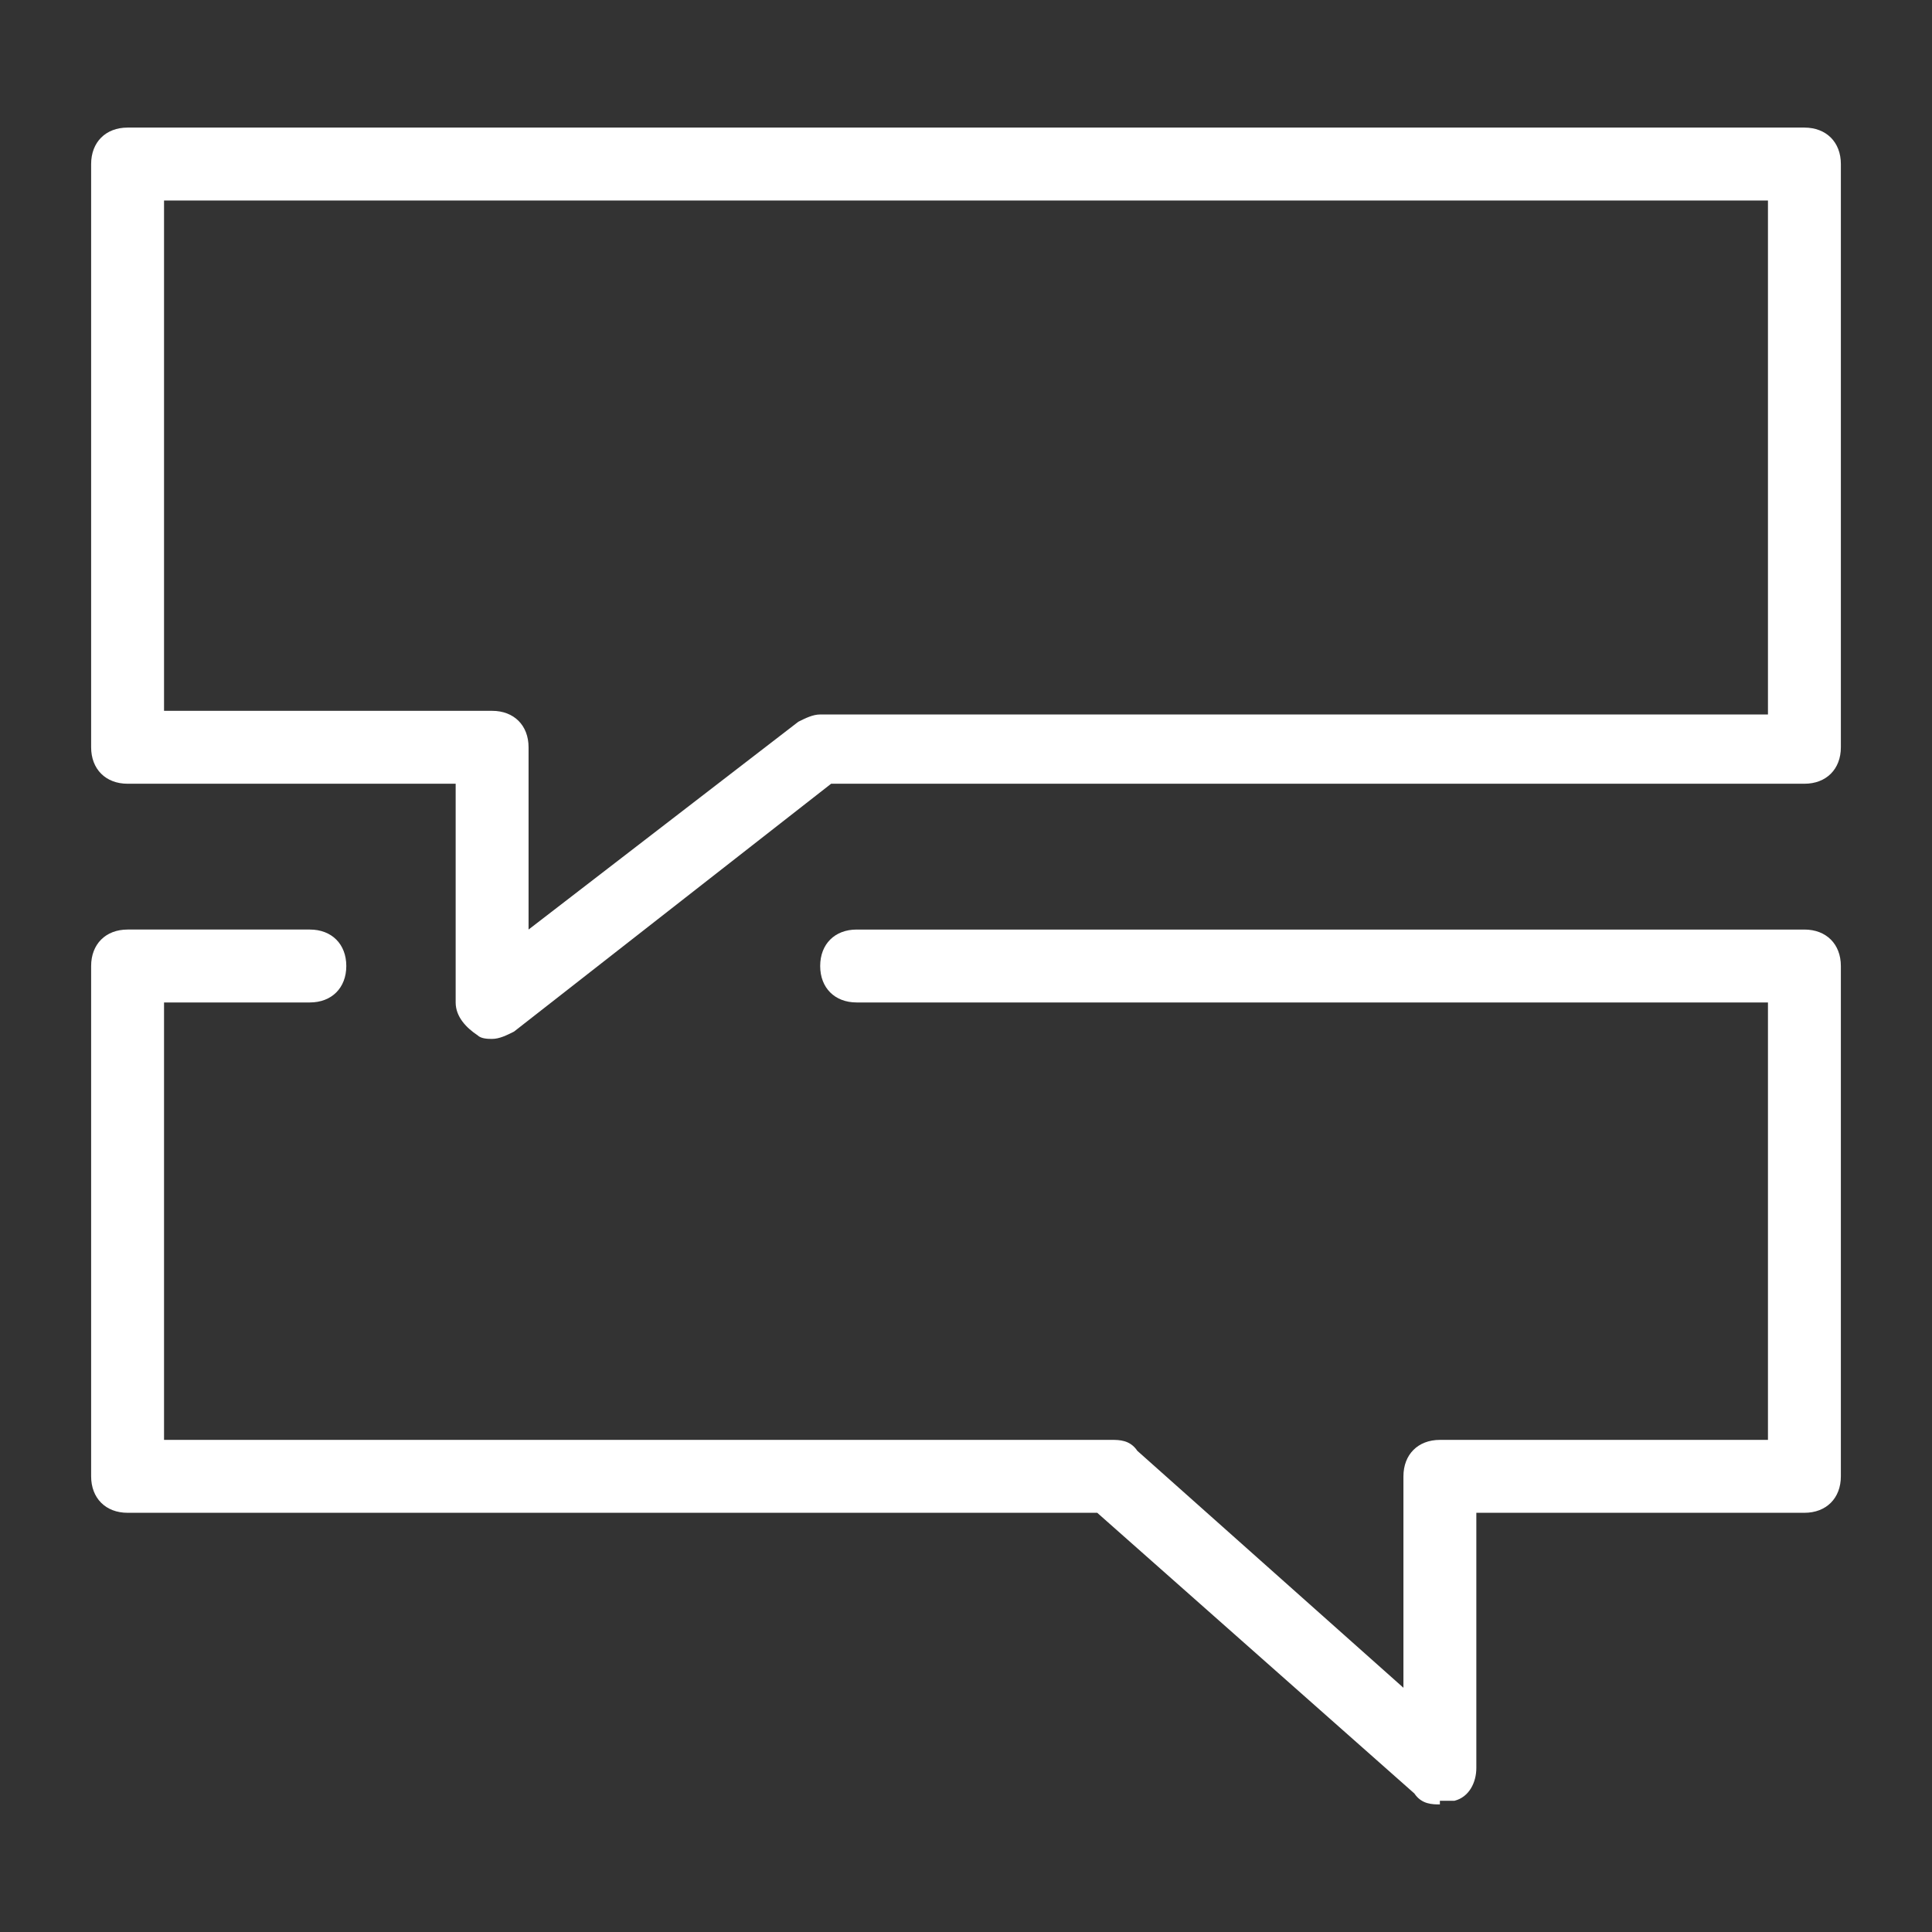
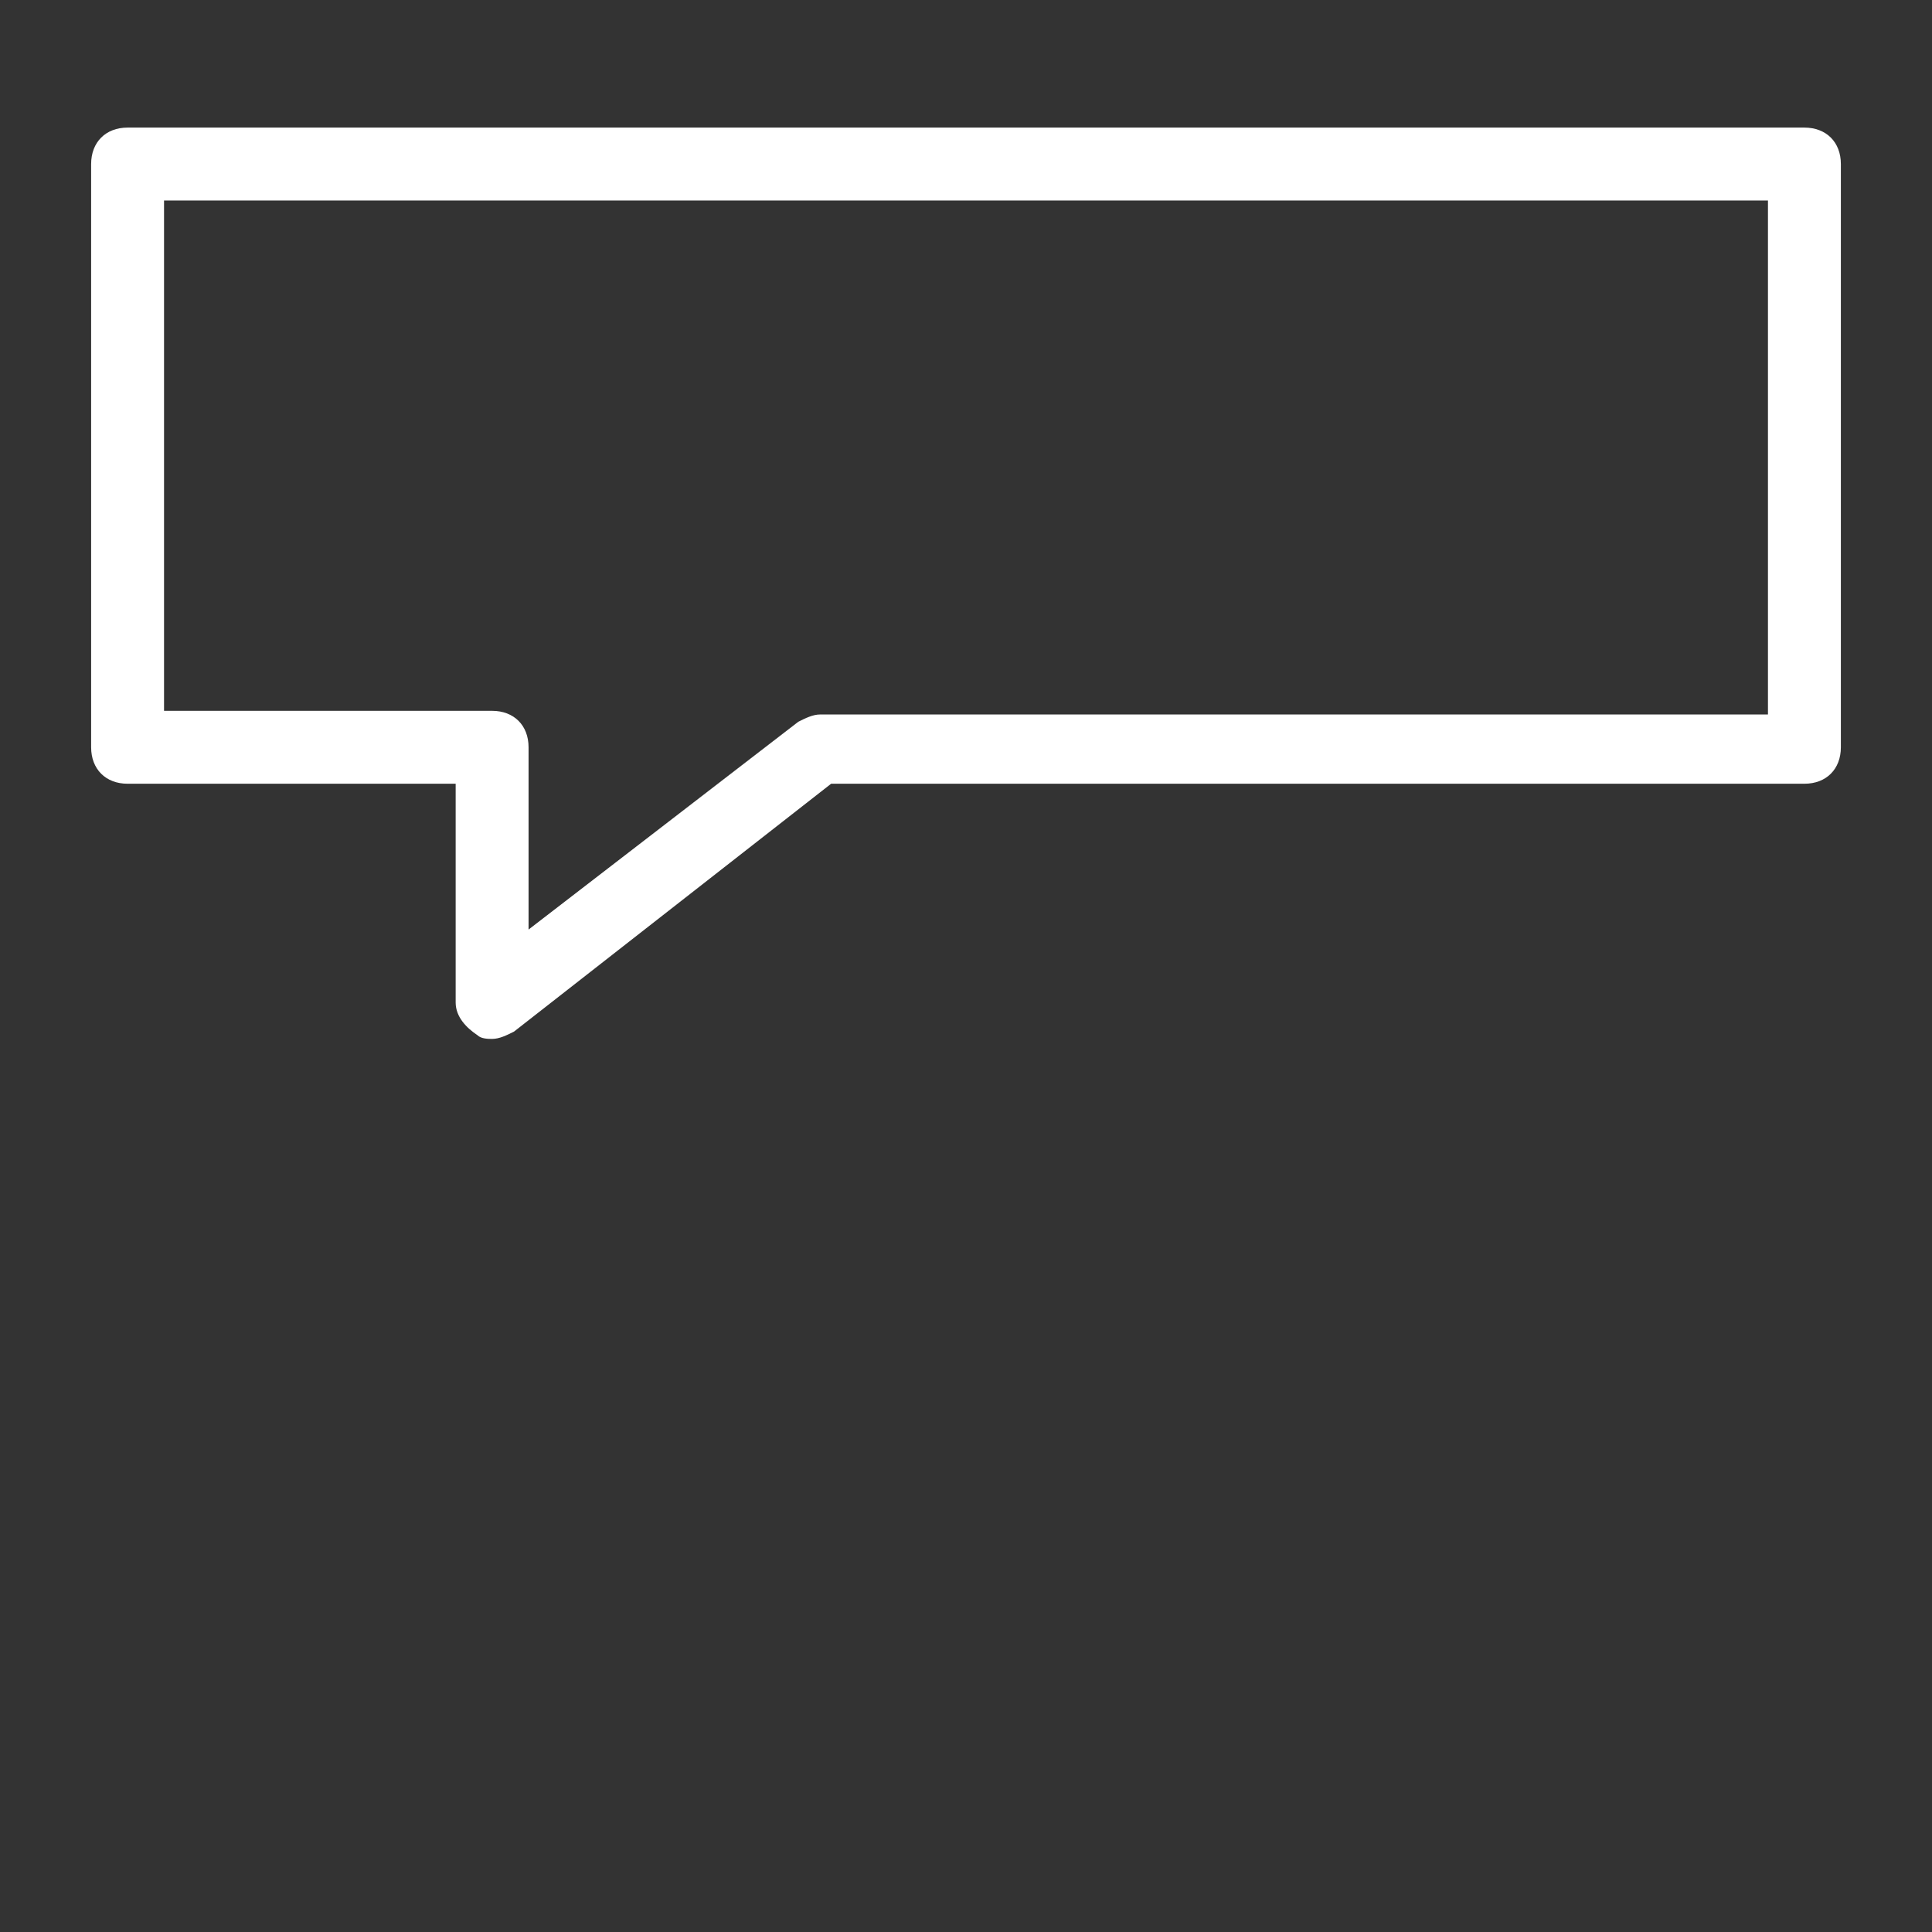
<svg xmlns="http://www.w3.org/2000/svg" id="Calque_1" viewBox="0 0 53 53">
  <rect x="0" y="0" width="53" height="53" fill="#333333" stroke="none" />
  <defs>
    <style>      .st0 {        fill: #fff;      }    </style>
  </defs>
  <path class="st0" d="M13.5,28.5c-.1,0-.3,0-.4-.1-.3-.2-.6-.5-.6-.9v-6H3.5c-.6,0-1-.4-1-1V4.5c0-.6.4-1,1-1h46c.6,0,1,.4,1,1v16c0,.6-.4,1-1,1h-26.7l-8.7,6.8c-.2.1-.4.2-.6.2ZM4.5,19.5h9c.6,0,1,.4,1,1v5l7.4-5.7c.2-.1.4-.2.6-.2h26V5.5H4.5v14Z" />
-   <path class="st0" d="M39.5,49.5c-.2,0-.5,0-.7-.3l-8.7-7.7H3.5c-.6,0-1-.4-1-1v-14c0-.6.4-1,1-1h5c.6,0,1,.4,1,1s-.4,1-1,1h-4v12h26c.2,0,.5,0,.7.3l7.3,6.5v-5.8c0-.6.4-1,1-1h9v-12h-25c-.6,0-1-.4-1-1s.4-1,1-1h26c.6,0,1,.4,1,1v14c0,.6-.4,1-1,1h-9v7c0,.4-.2.8-.6.9-.1,0-.3,0-.4,0Z" />
</svg>